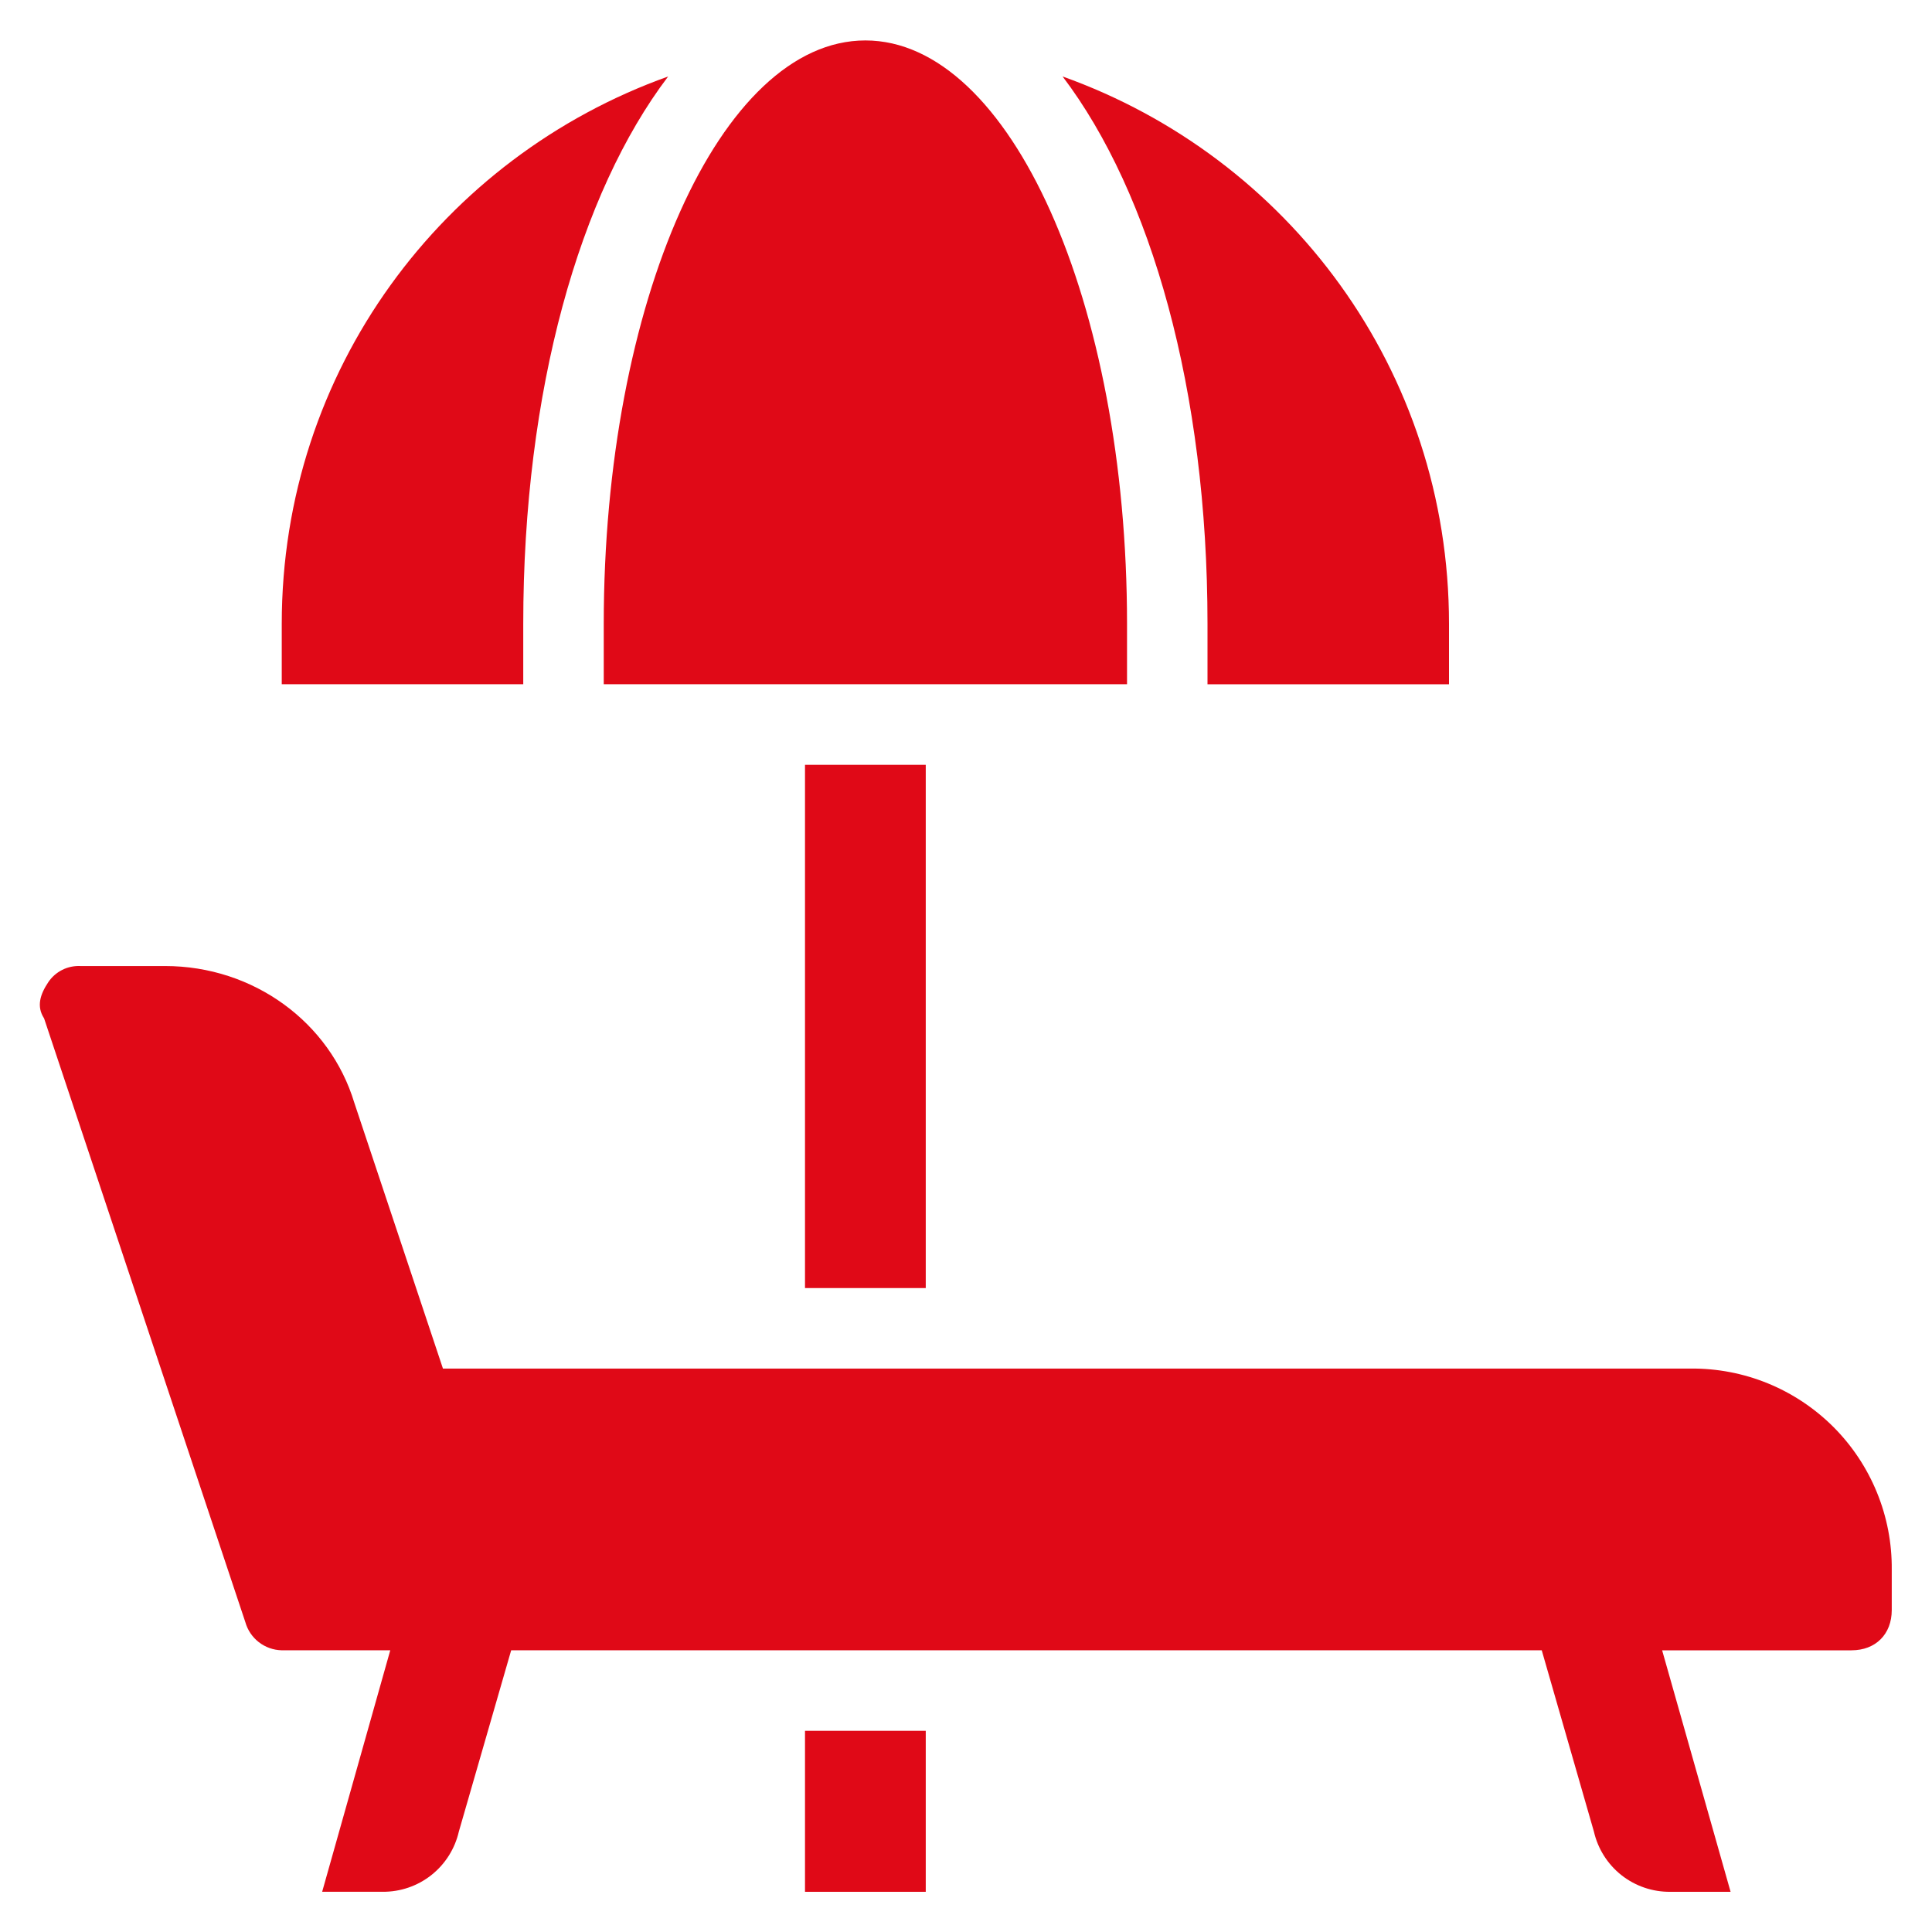
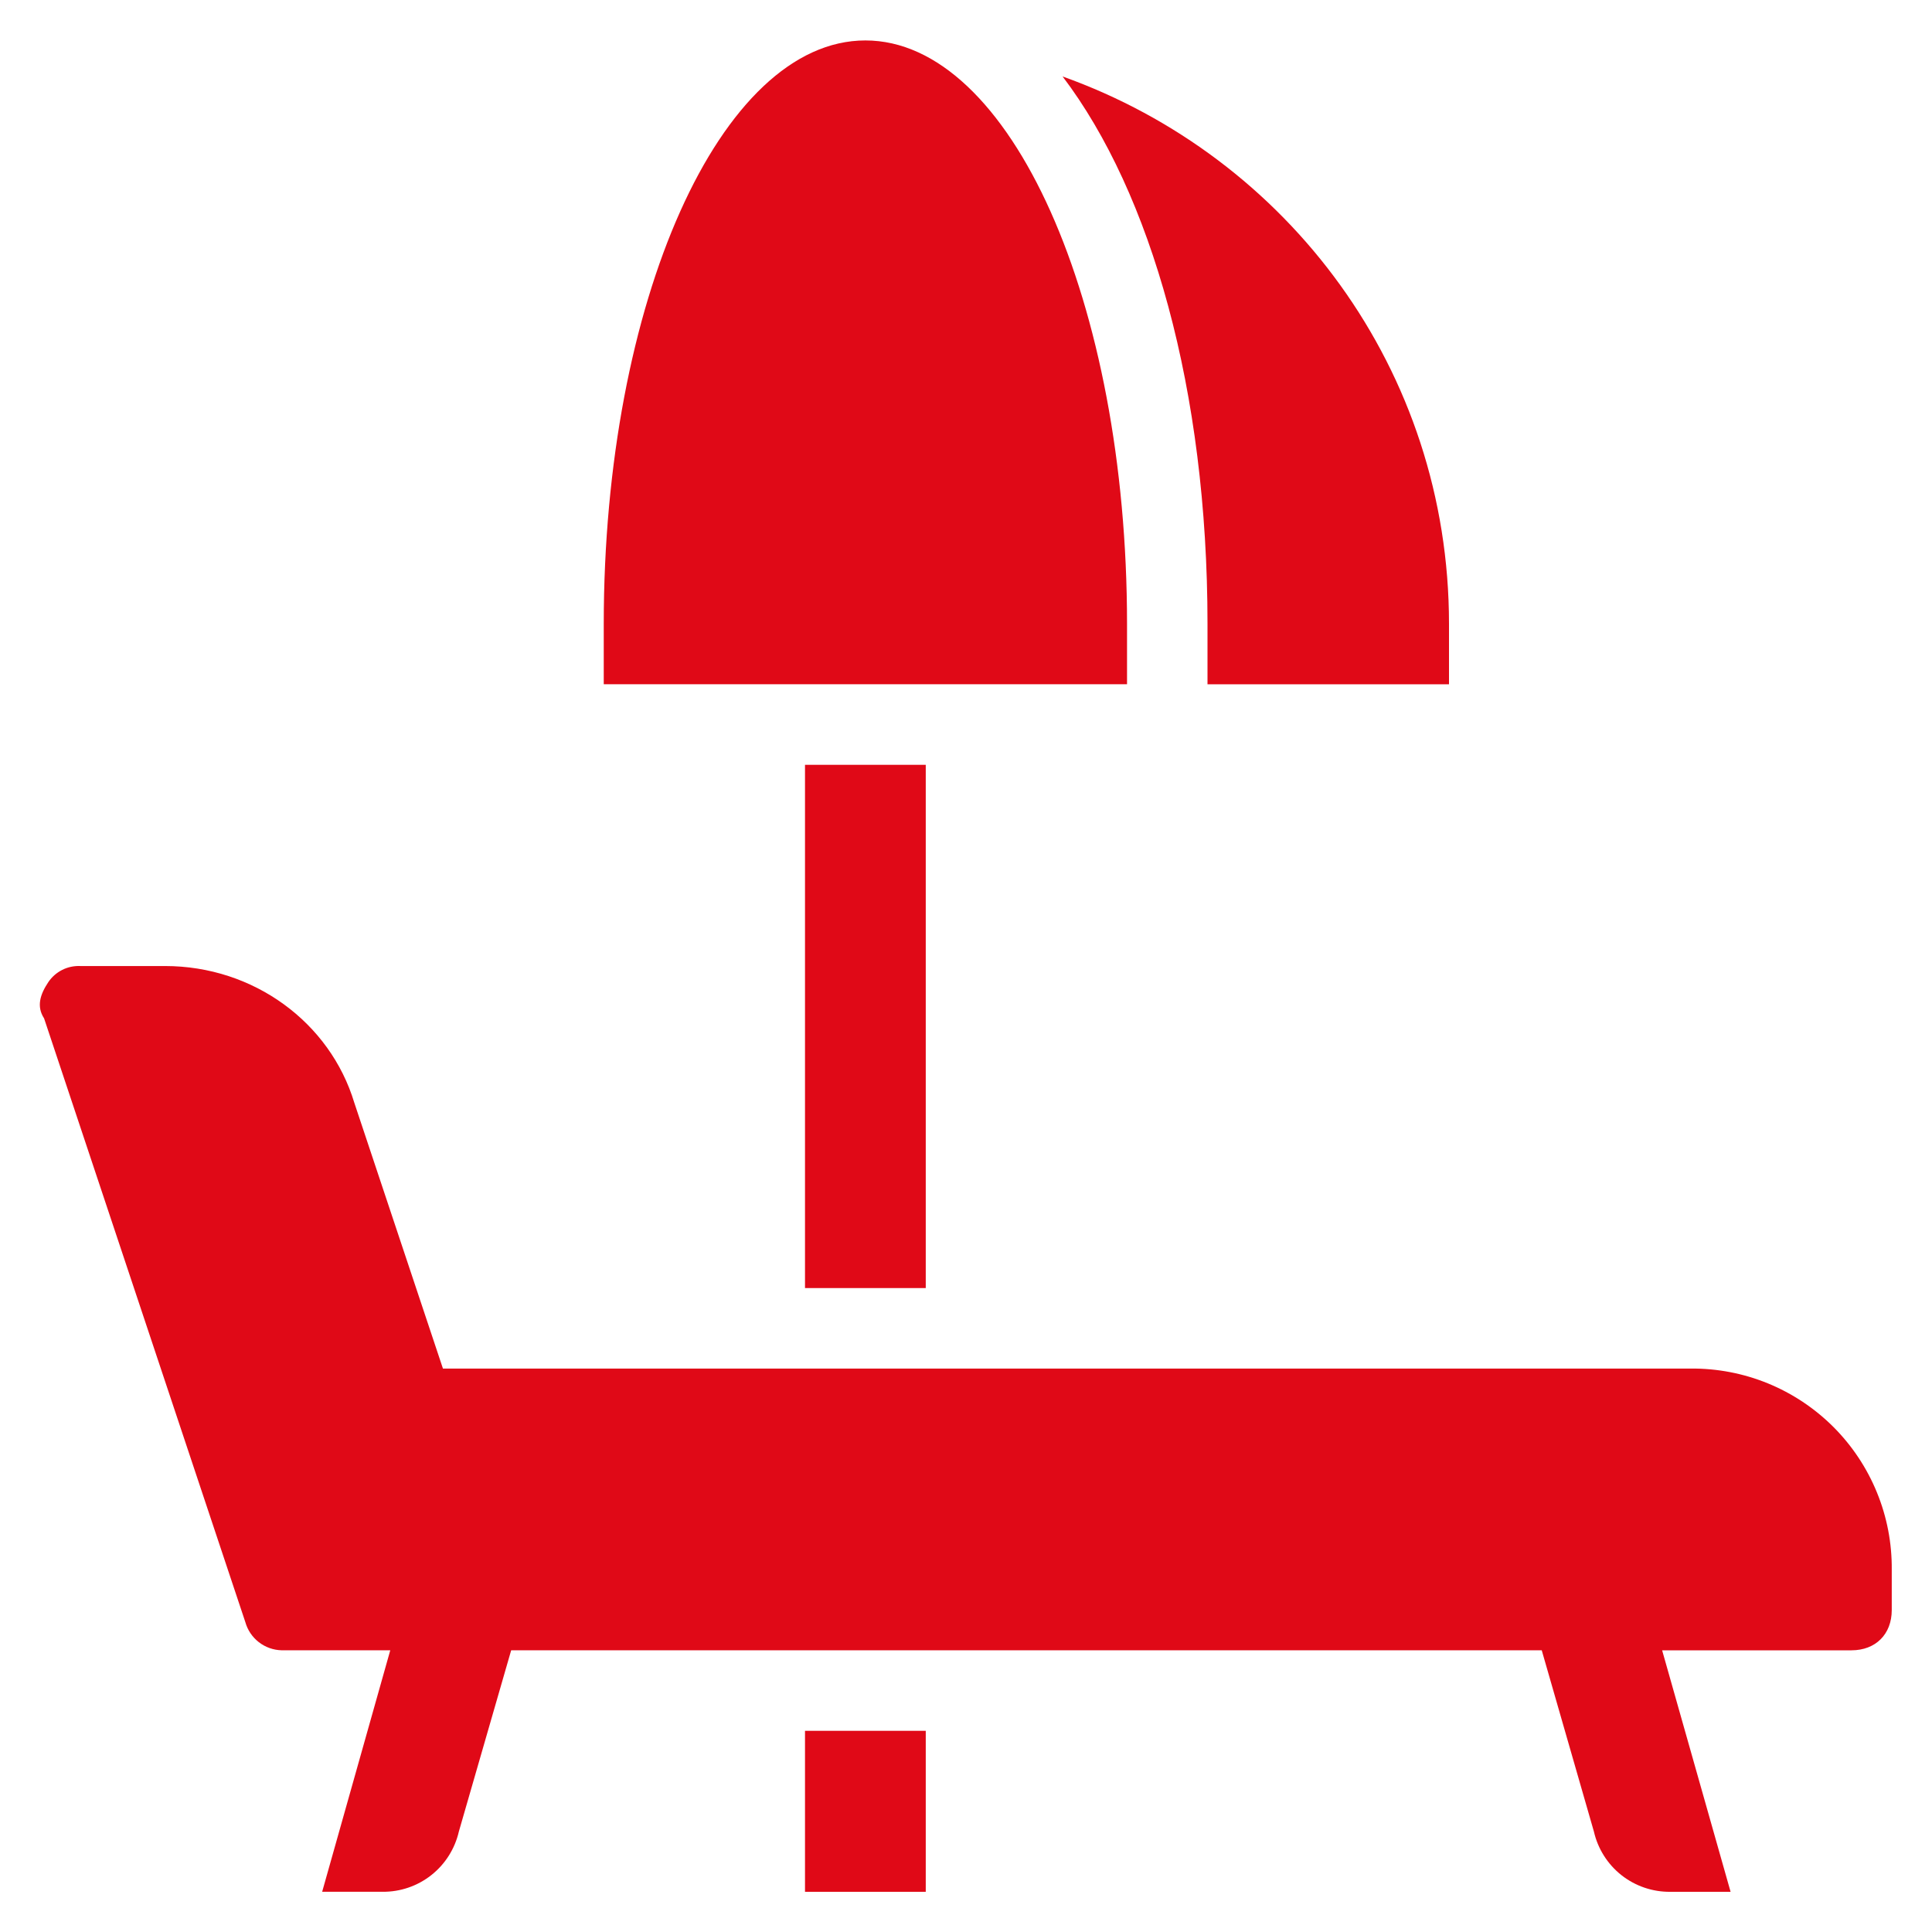
<svg xmlns="http://www.w3.org/2000/svg" width="60" height="60" viewBox="0 0 60 60" fill="none">
  <path d="M1.5 30.502C1.609 30.339 1.759 30.208 1.934 30.12C2.109 30.032 2.304 29.992 2.5 30.001H5.125C7.876 30.001 10.251 31.751 11.005 34.252L13.756 42.502H52.5C53.323 42.494 54.139 42.65 54.901 42.961C55.663 43.273 56.355 43.733 56.937 44.314C57.519 44.896 57.979 45.589 58.29 46.35C58.602 47.112 58.758 47.928 58.75 48.751V50.002C58.75 50.752 58.249 51.252 57.499 51.252H51.619L53.745 58.752H51.875C51.325 58.758 50.789 58.576 50.357 58.236C49.925 57.895 49.623 57.417 49.5 56.881L47.88 51.251H15.875L14.25 56.881C14.127 57.416 13.825 57.894 13.394 58.234C12.963 58.574 12.429 58.756 11.88 58.751H10.005L12.12 51.251H8.745C8.488 51.245 8.24 51.156 8.038 50.999C7.835 50.841 7.688 50.623 7.619 50.376L1.369 31.626C1.125 31.252 1.25 30.876 1.5 30.502Z" fill="#E00917" />
  <path d="M35.001 21.25H18.75V19.376C18.75 9.376 22.375 1.256 26.875 1.256C31.375 1.256 35.001 9.381 35.001 19.376V21.25Z" fill="#E00917" />
-   <path d="M16.25 21.25H8.75V19.375C8.75 11.5 13.751 4.876 20.75 2.375C18 6 16.25 12.12 16.25 19.375V21.25Z" fill="#E00917" />
  <path d="M37.5 19.375C37.5 12.12 35.75 6 33 2.375C40 4.875 45 11.495 45 19.375V21.251H37.5V19.375Z" fill="#E00917" />
  <path d="M28.75 53.752H25V58.752H28.75V53.752Z" fill="#E00917" />
-   <path d="M28.75 23.752H25V40.002H28.75V23.752Z" fill="#E00917" />
+   <path d="M28.75 23.752H25V40.002H28.75Z" fill="#E00917" />
</svg>